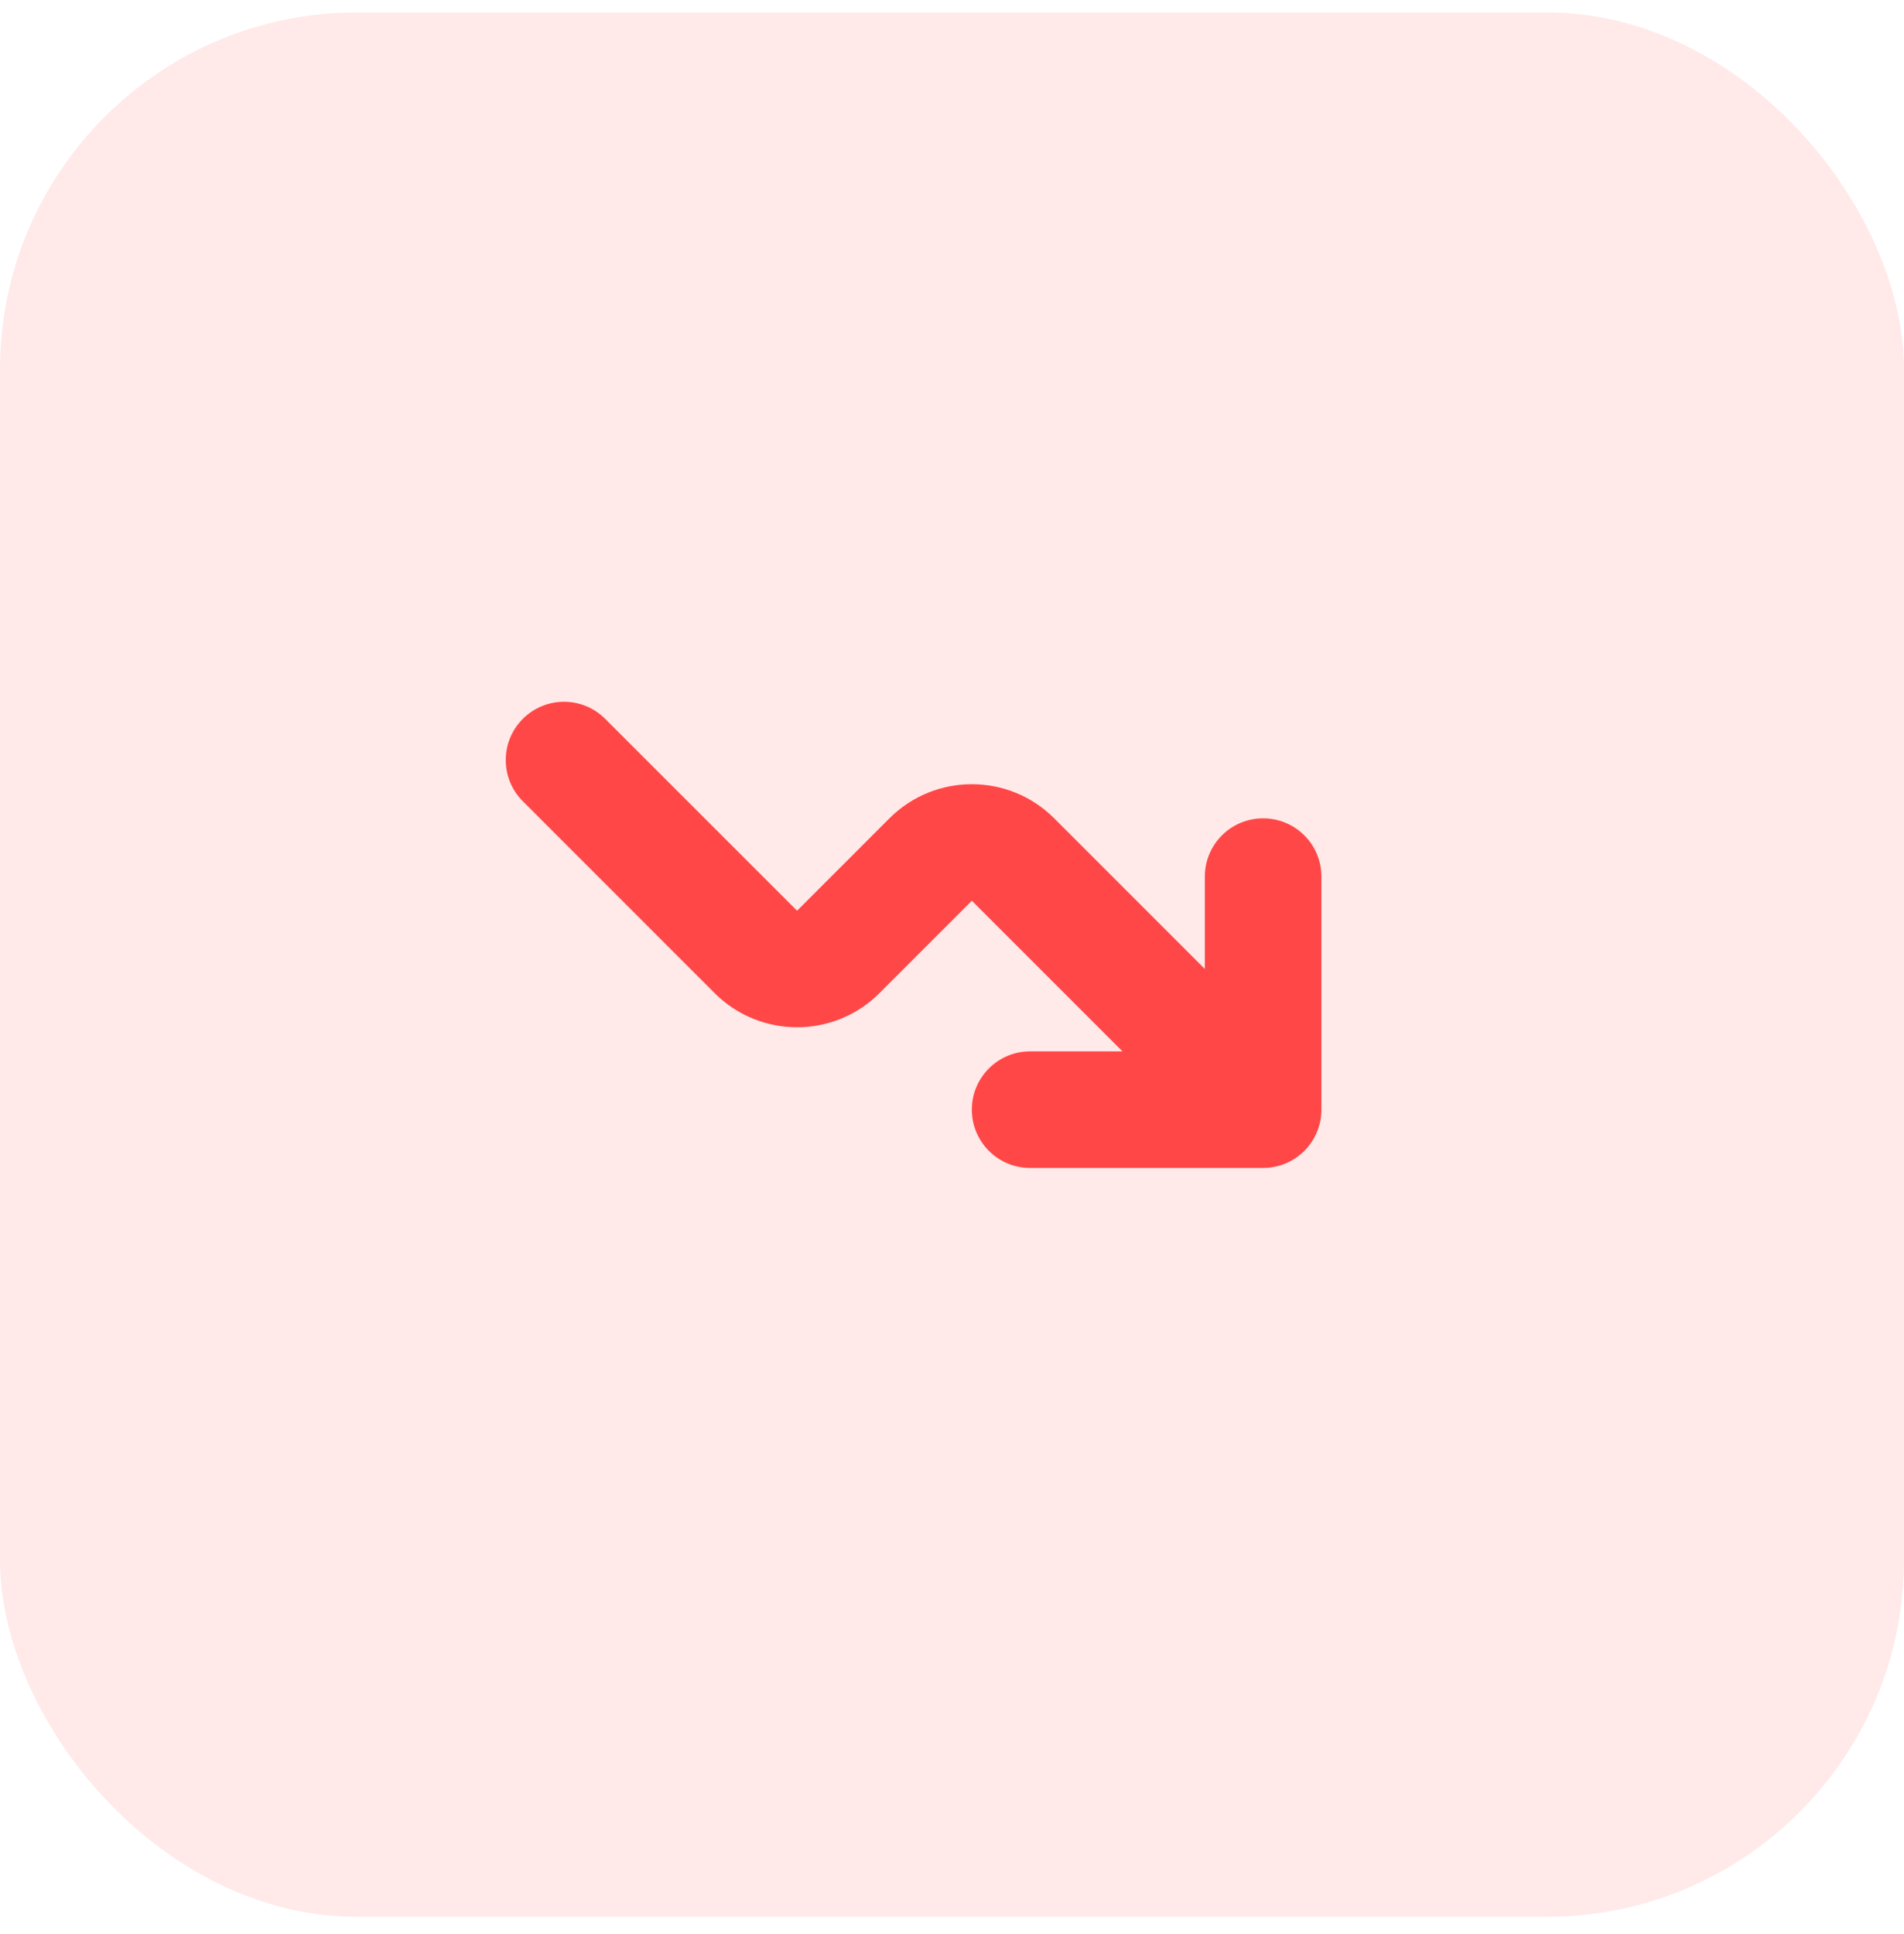
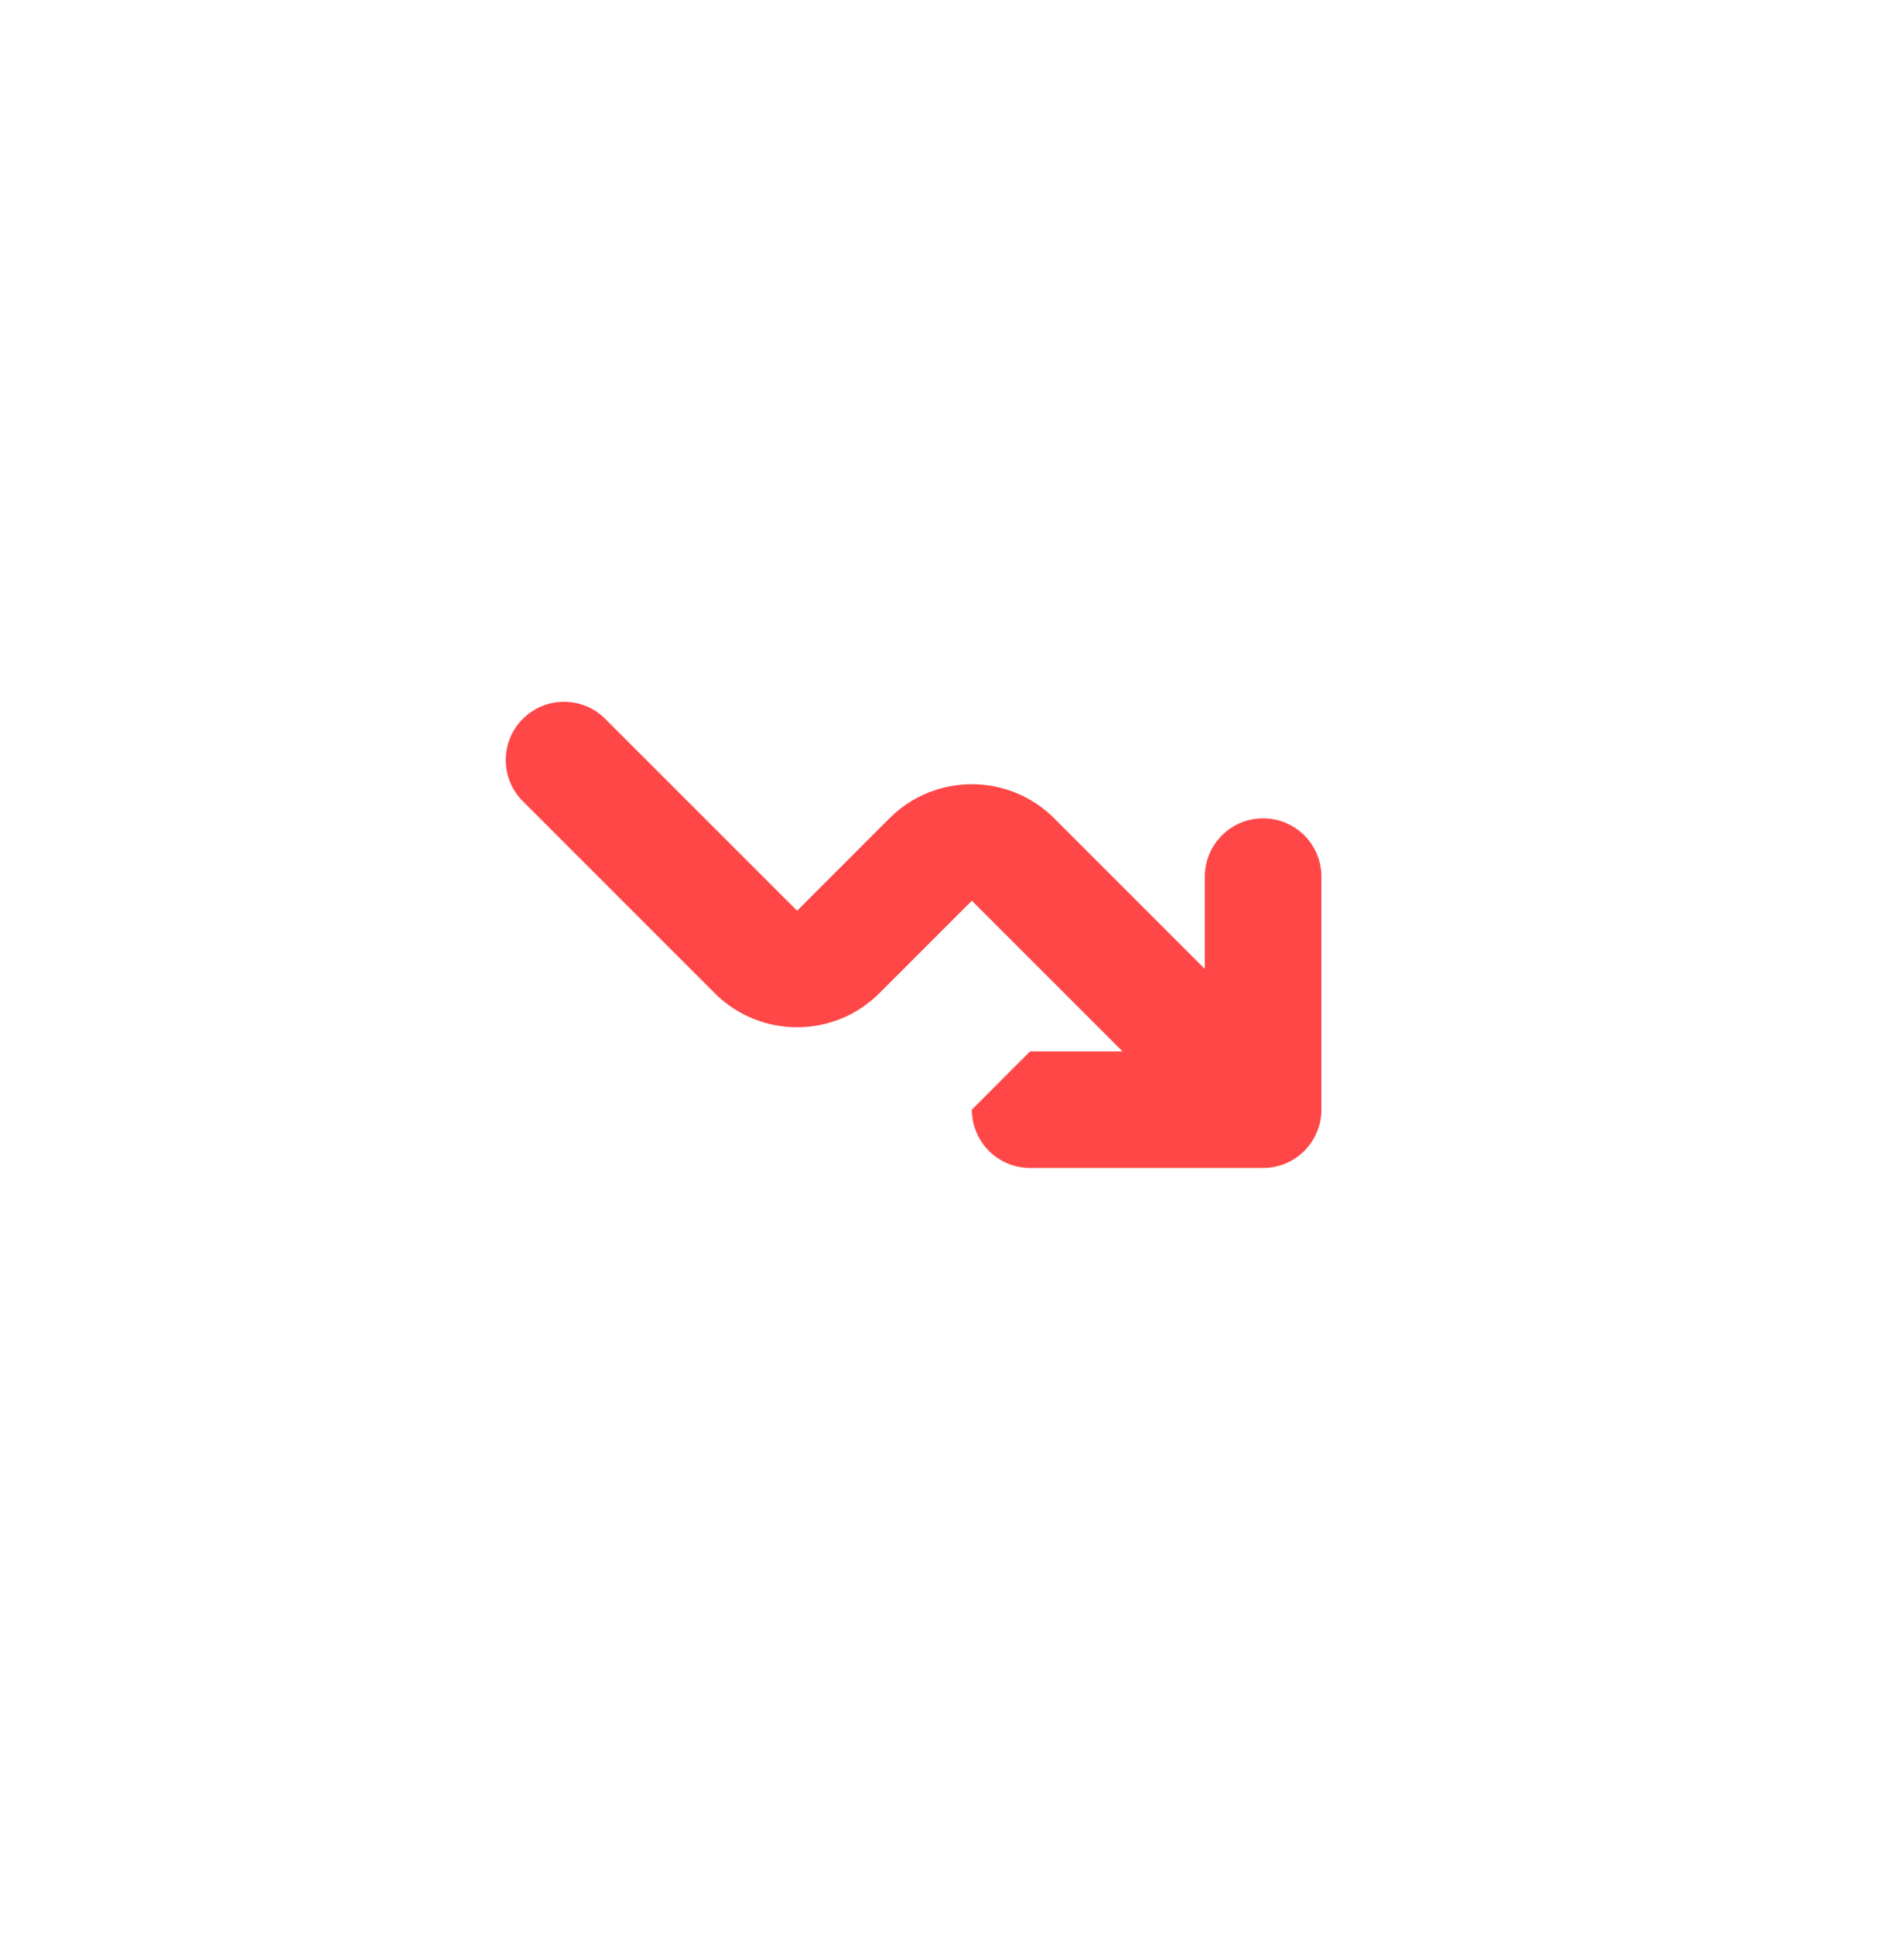
<svg xmlns="http://www.w3.org/2000/svg" width="64" height="65" viewBox="0 0 64 65" fill="none">
  <g clip-path="url(#clip0_57_84)">
-     <path fill-rule="evenodd" clip-rule="evenodd" d="M32.667 37.294C32.667 38.375 33.543 39.253 34.624 39.253H42.458C43.54 39.253 44.417 38.375 44.417 37.294V29.46C44.417 28.378 43.54 27.503 42.458 27.503C41.377 27.503 40.499 28.378 40.499 29.46V32.566L35.436 27.503C33.907 25.974 31.427 25.974 29.897 27.503L26.793 30.608L20.343 24.16C19.579 23.394 18.338 23.394 17.574 24.16C16.809 24.923 16.809 26.165 17.574 26.928L24.022 33.378C25.552 34.907 28.032 34.907 29.561 33.378L32.667 30.272L37.731 35.335H34.624C33.543 35.335 32.667 36.212 32.667 37.294Z" fill="#FF4747" />
+     <path fill-rule="evenodd" clip-rule="evenodd" d="M32.667 37.294C32.667 38.375 33.543 39.253 34.624 39.253H42.458C43.54 39.253 44.417 38.375 44.417 37.294V29.46C44.417 28.378 43.54 27.503 42.458 27.503C41.377 27.503 40.499 28.378 40.499 29.46V32.566L35.436 27.503C33.907 25.974 31.427 25.974 29.897 27.503L26.793 30.608L20.343 24.16C19.579 23.394 18.338 23.394 17.574 24.16C16.809 24.923 16.809 26.165 17.574 26.928L24.022 33.378C25.552 34.907 28.032 34.907 29.561 33.378L32.667 30.272L37.731 35.335H34.624Z" fill="#FF4747" />
  </g>
-   <rect y="0.419" width="64" height="64" rx="12" fill="#FF4747" fill-opacity="0.12" />
  <defs>
    <clipPath id="clip0_57_84">
      <rect width="47" height="44.81" fill="white" transform="translate(8 13.781)" />
    </clipPath>
  </defs>
</svg>